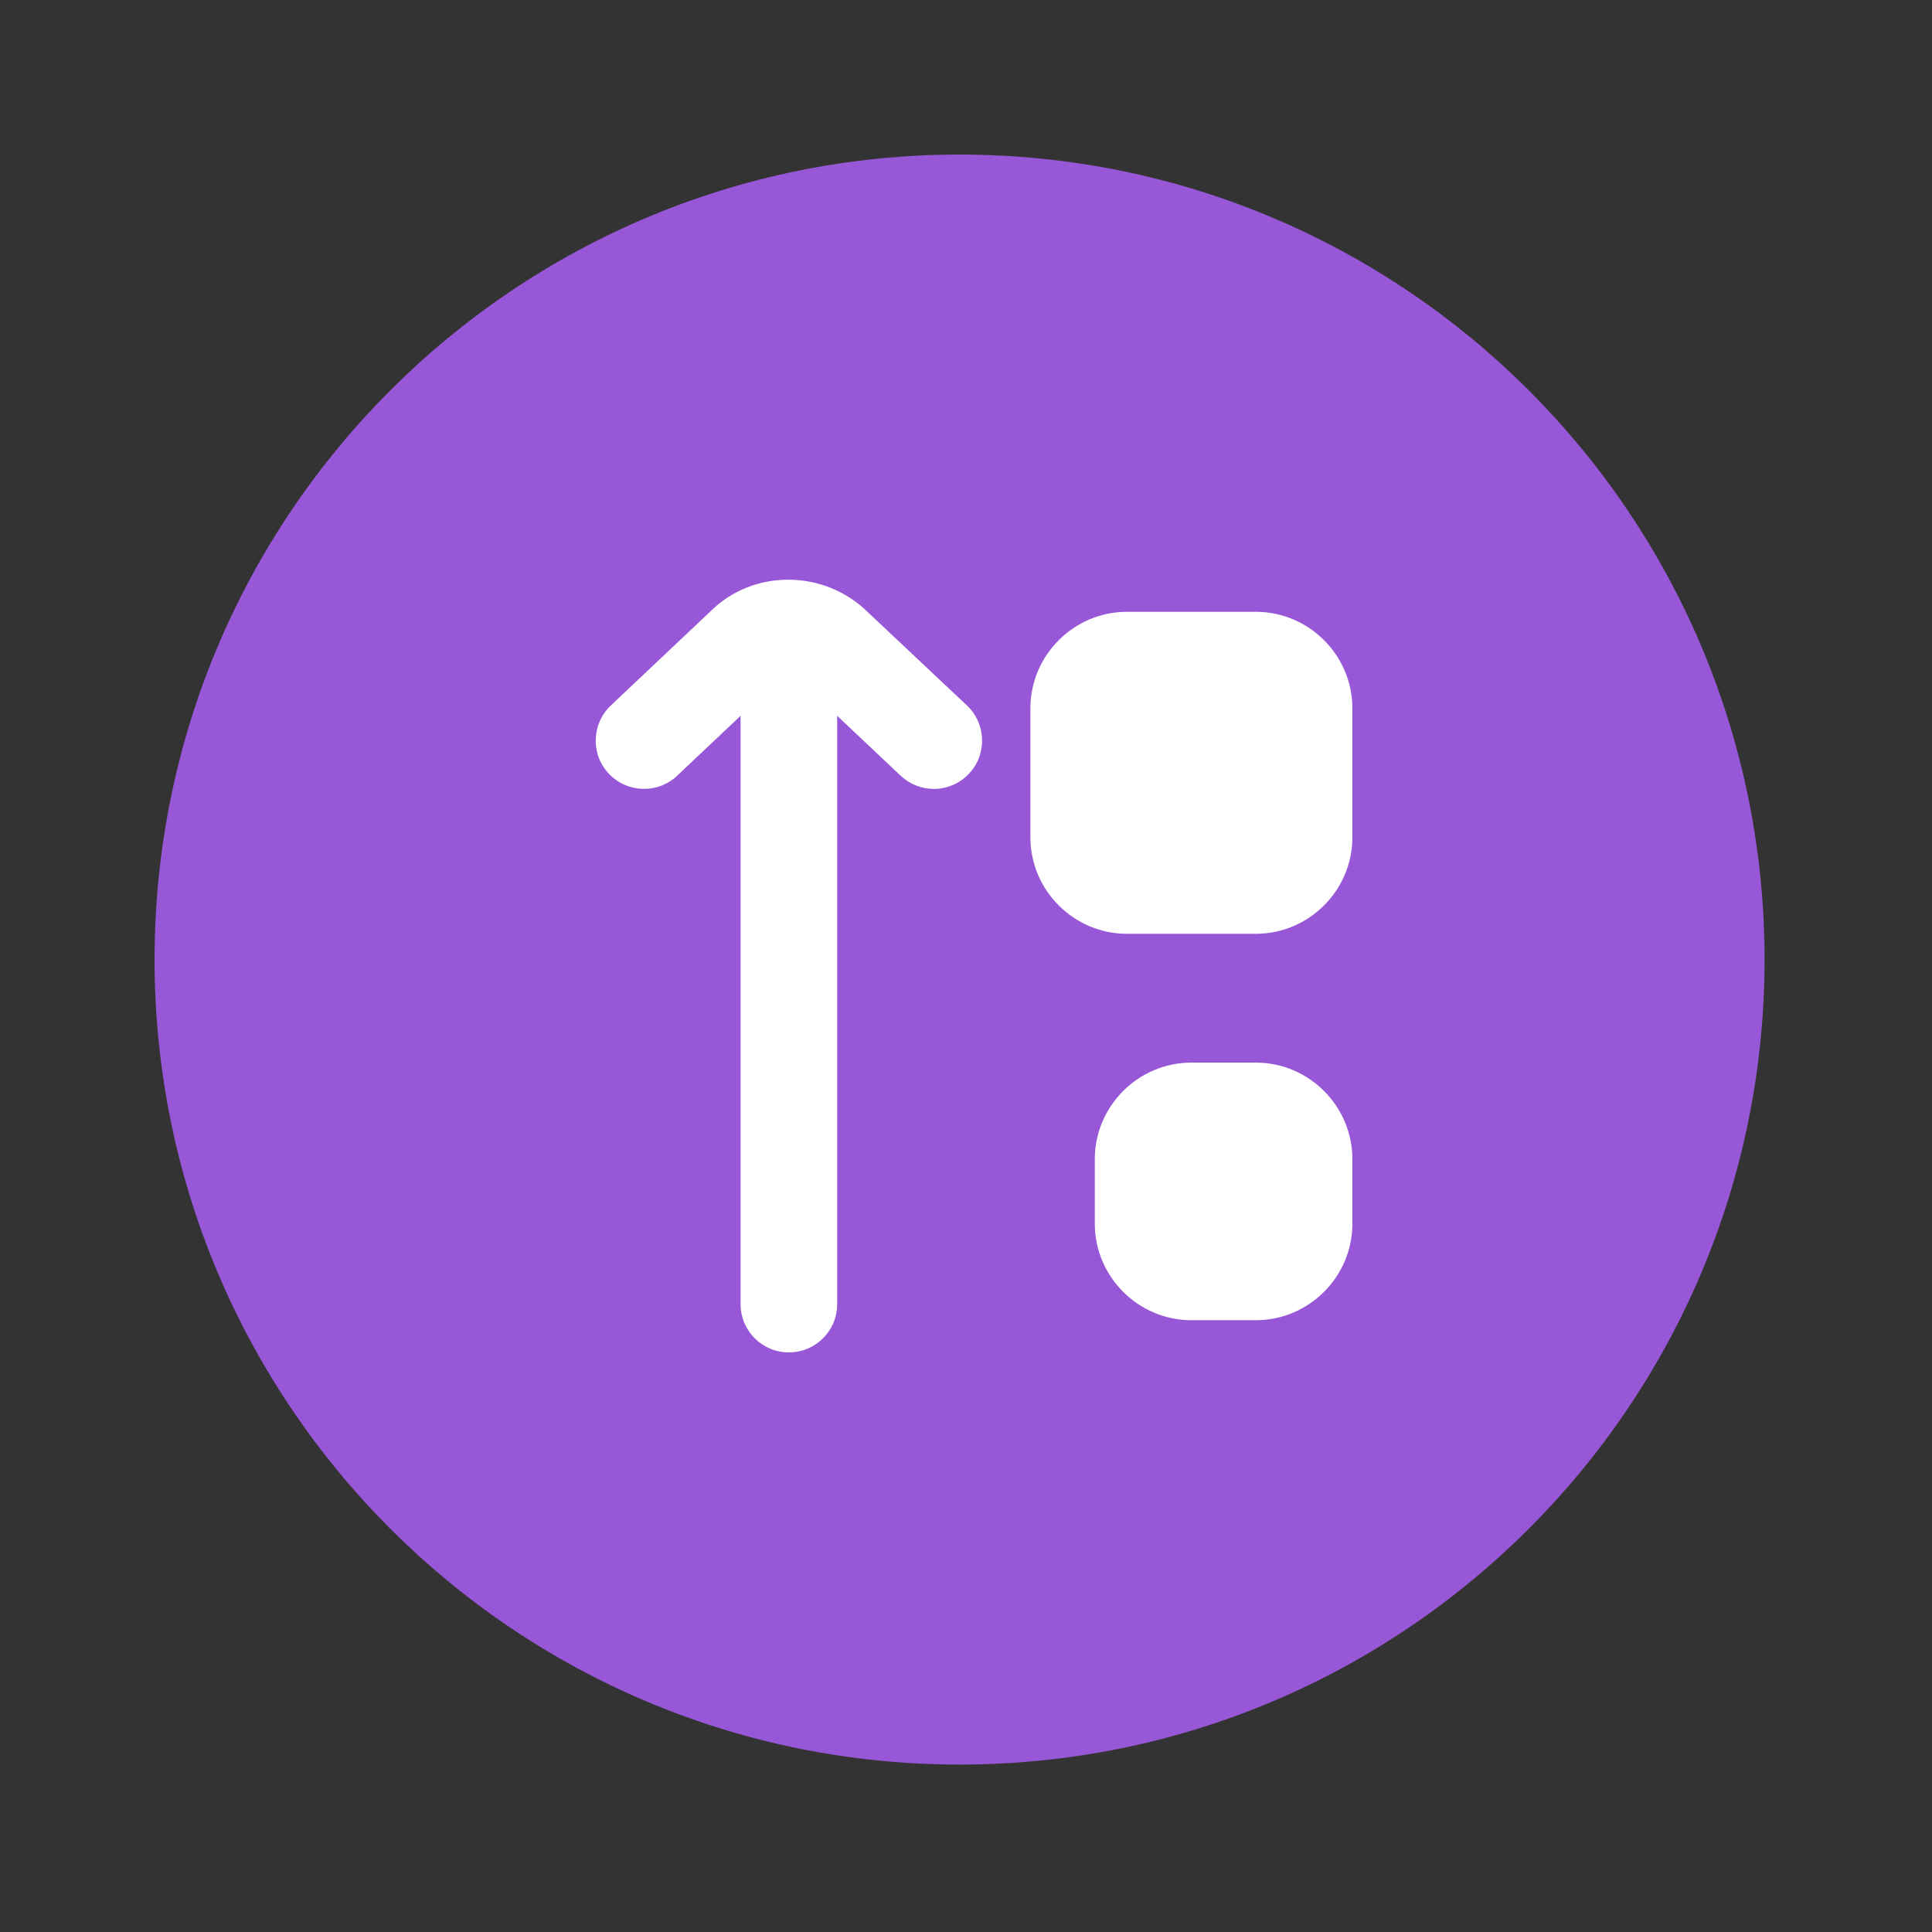
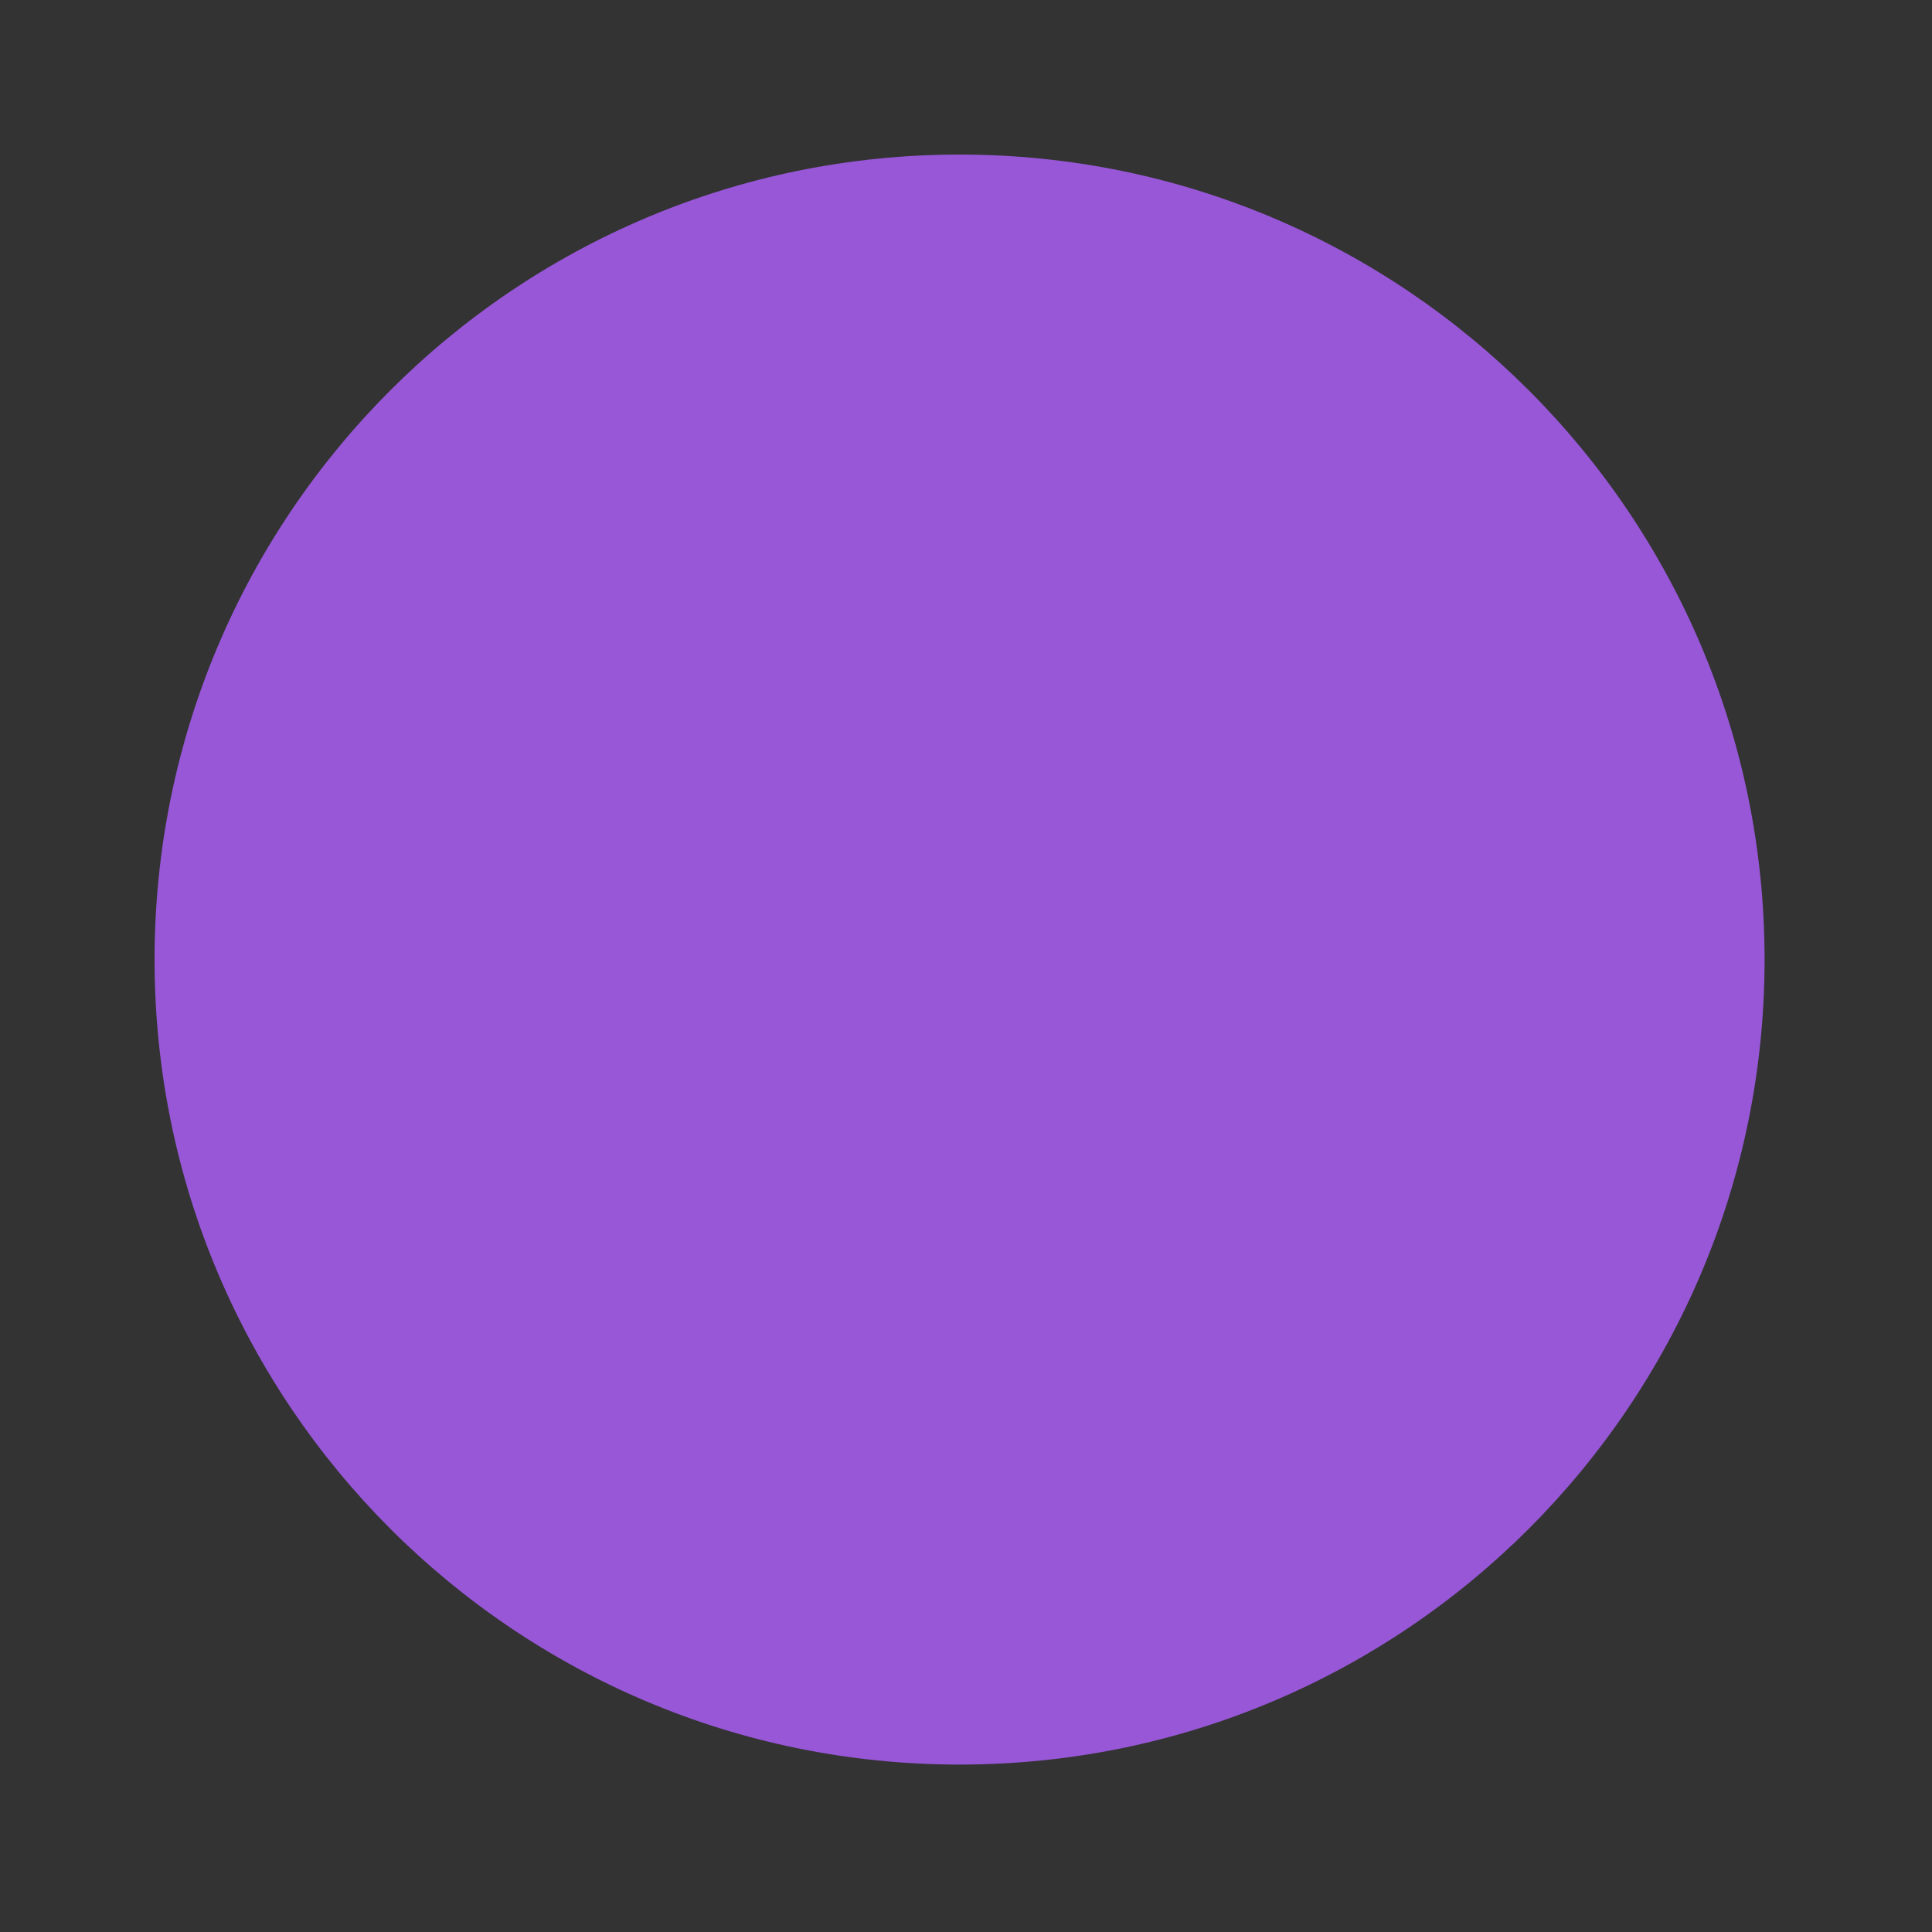
<svg xmlns="http://www.w3.org/2000/svg" width="50" height="50" viewBox="0 0 50 50" fill="none">
  <rect x="0" y="0" width="50" height="50" fill="#333333" stroke="none" />
  <path d="M24.833 45.667C36.339 45.667 45.667 36.339 45.667 24.833C45.667 13.327 36.339 4 24.833 4C13.327 4 4 13.327 4 24.833C4 36.339 13.327 45.667 24.833 45.667Z" fill="#9757D7" />
  <g clip-path="url(#clip0_12_1159)">
    <path d="M35 30V31.667C35 33.042 33.875 34.167 32.5 34.167H30.833C29.458 34.167 28.333 33.042 28.333 31.667V30C28.333 28.625 29.458 27.5 30.833 27.5H32.5C33.875 27.5 35 28.625 35 30ZM32.5 15.833H29.166C27.791 15.833 26.666 16.958 26.666 18.333V21.667C26.666 23.042 27.791 24.167 29.166 24.167H32.5C33.875 24.167 35 23.042 35 21.667V18.333C35 16.958 33.875 15.833 32.5 15.833ZM22.475 15.858C21.341 14.725 19.483 14.717 18.375 15.833L15.808 18.258C15.308 18.733 15.283 19.525 15.758 20.025C16.233 20.525 17.025 20.55 17.525 20.075L19.166 18.525V33.75C19.166 34.442 19.725 35 20.416 35C21.108 35 21.666 34.442 21.666 33.75V18.525L23.308 20.075C23.55 20.3 23.858 20.417 24.166 20.417C24.5 20.417 24.833 20.283 25.075 20.025C25.55 19.525 25.525 18.733 25.025 18.258L22.475 15.858Z" fill="white" />
  </g>
  <defs>
    <clipPath id="clip0_12_1159">
-       <rect width="20" height="20" fill="white" transform="translate(15 15)" />
-     </clipPath>
+       </clipPath>
  </defs>
</svg>